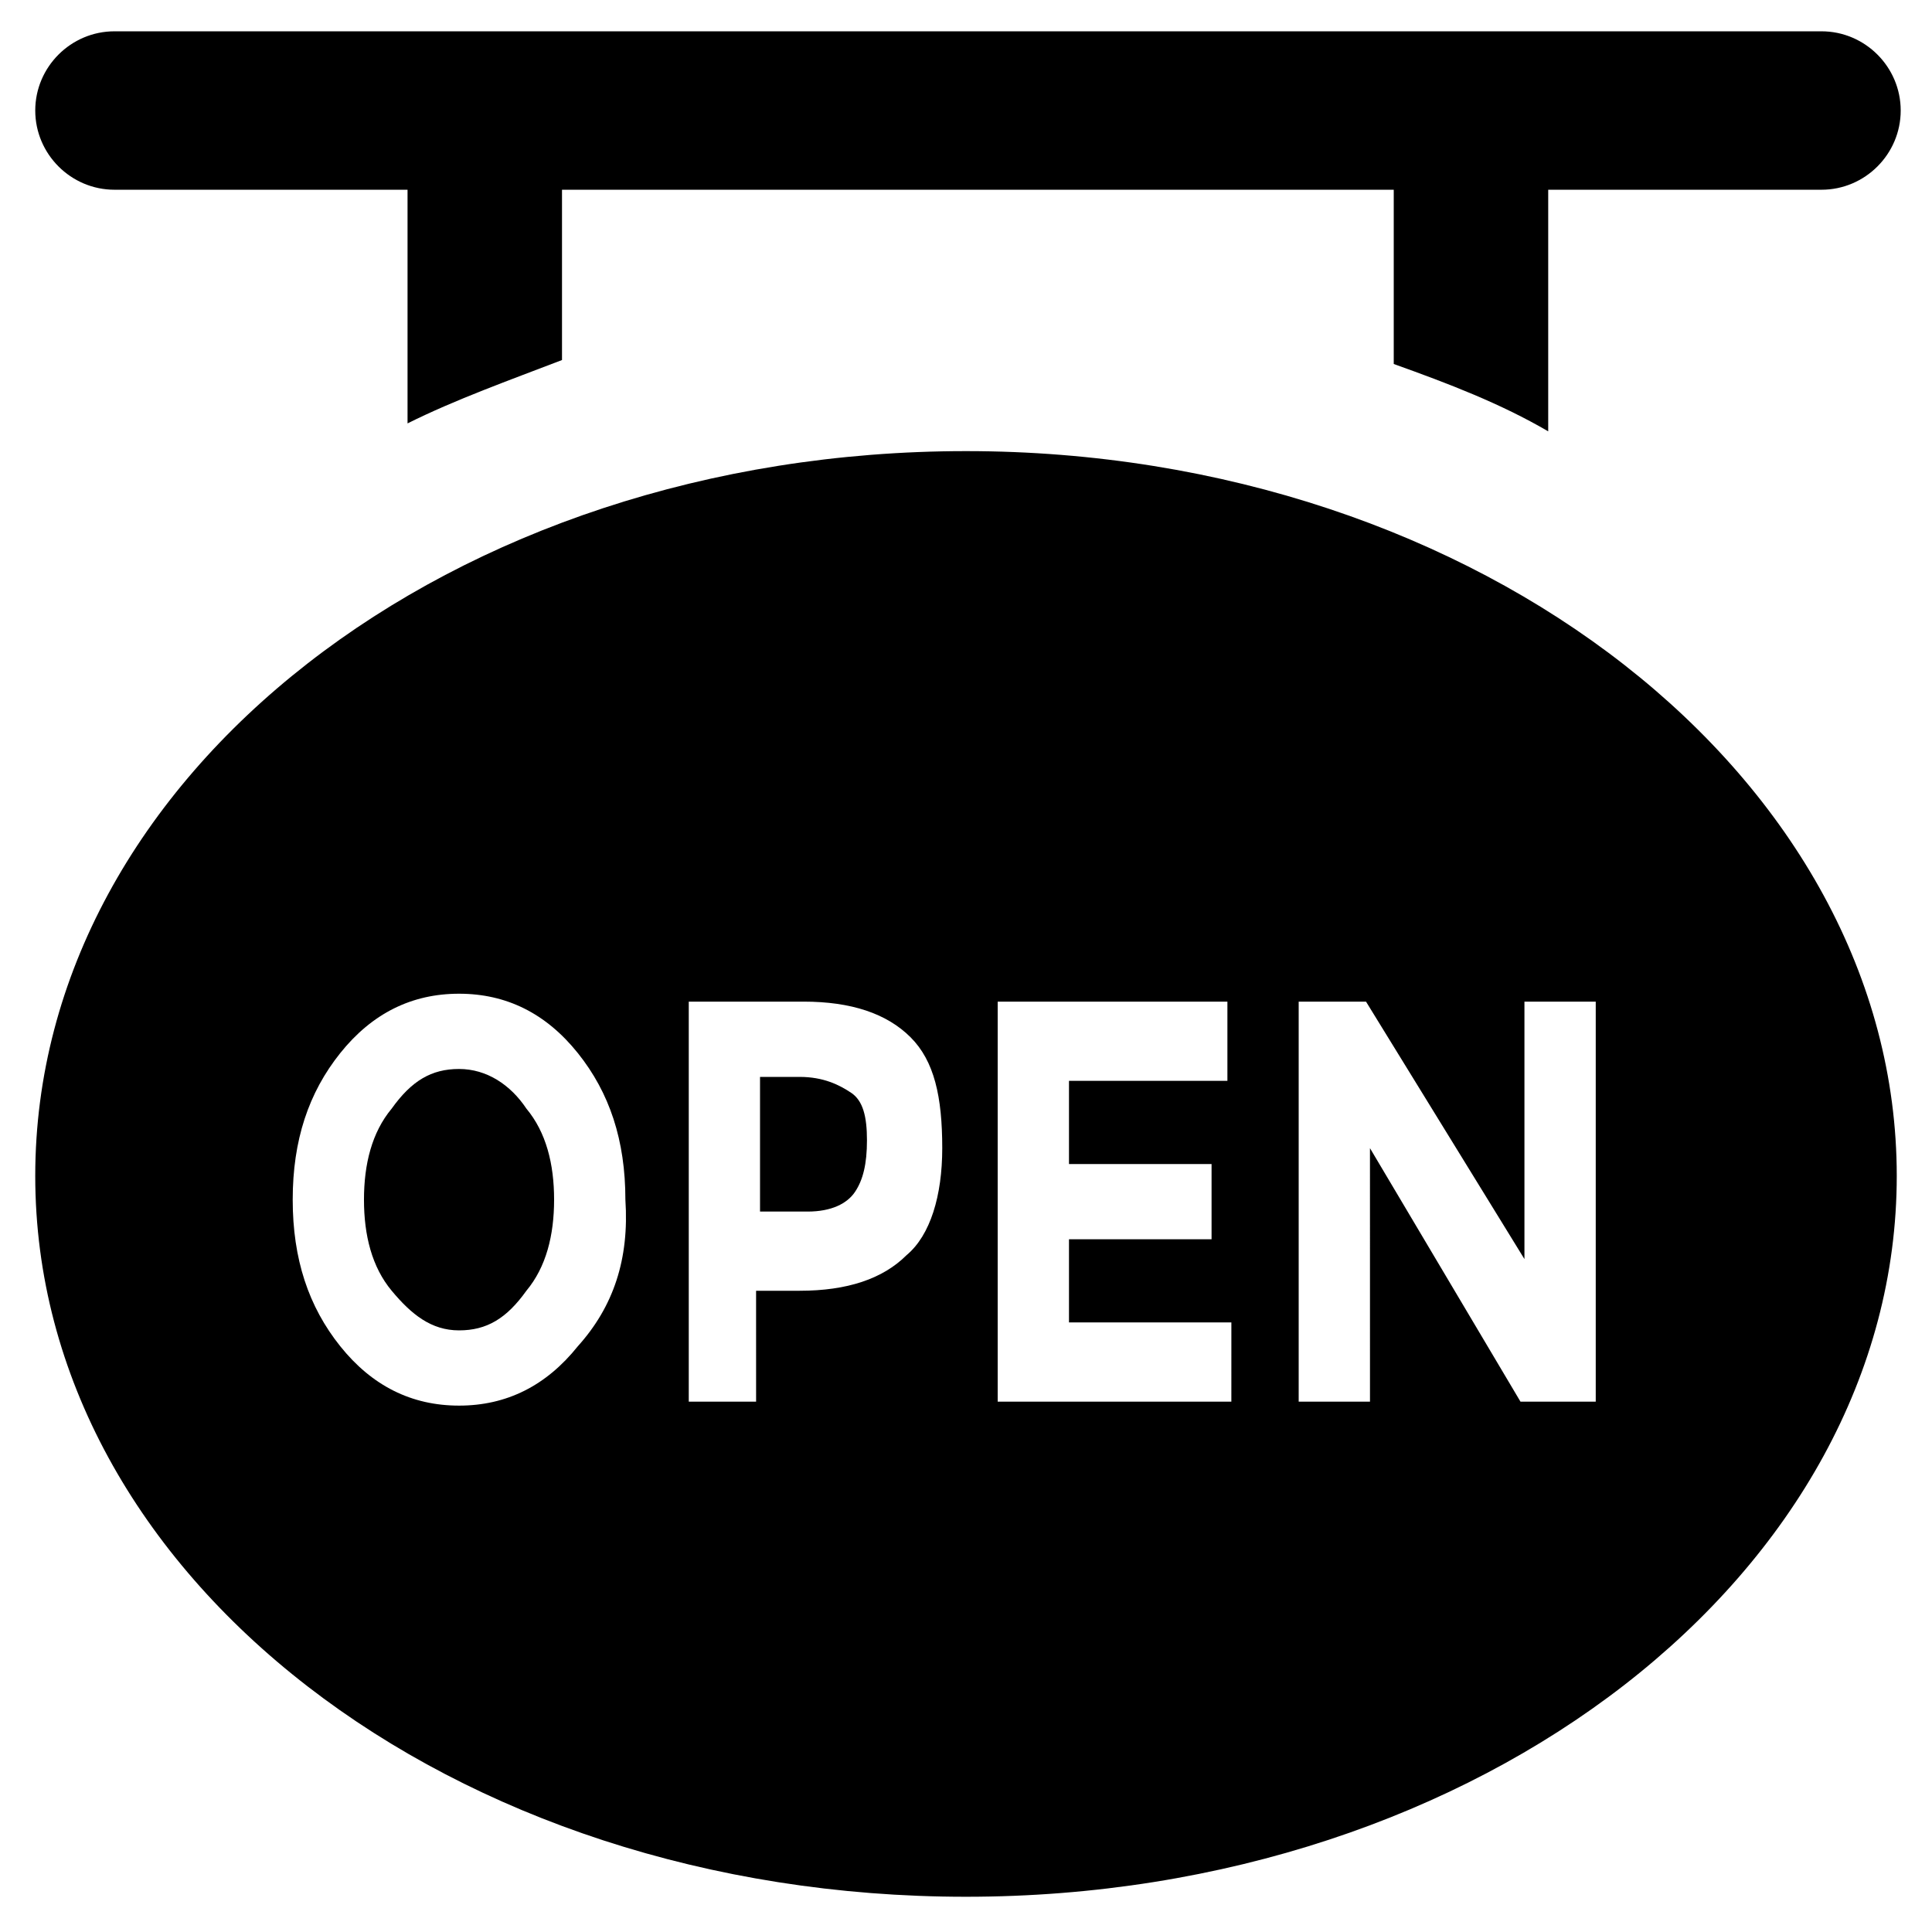
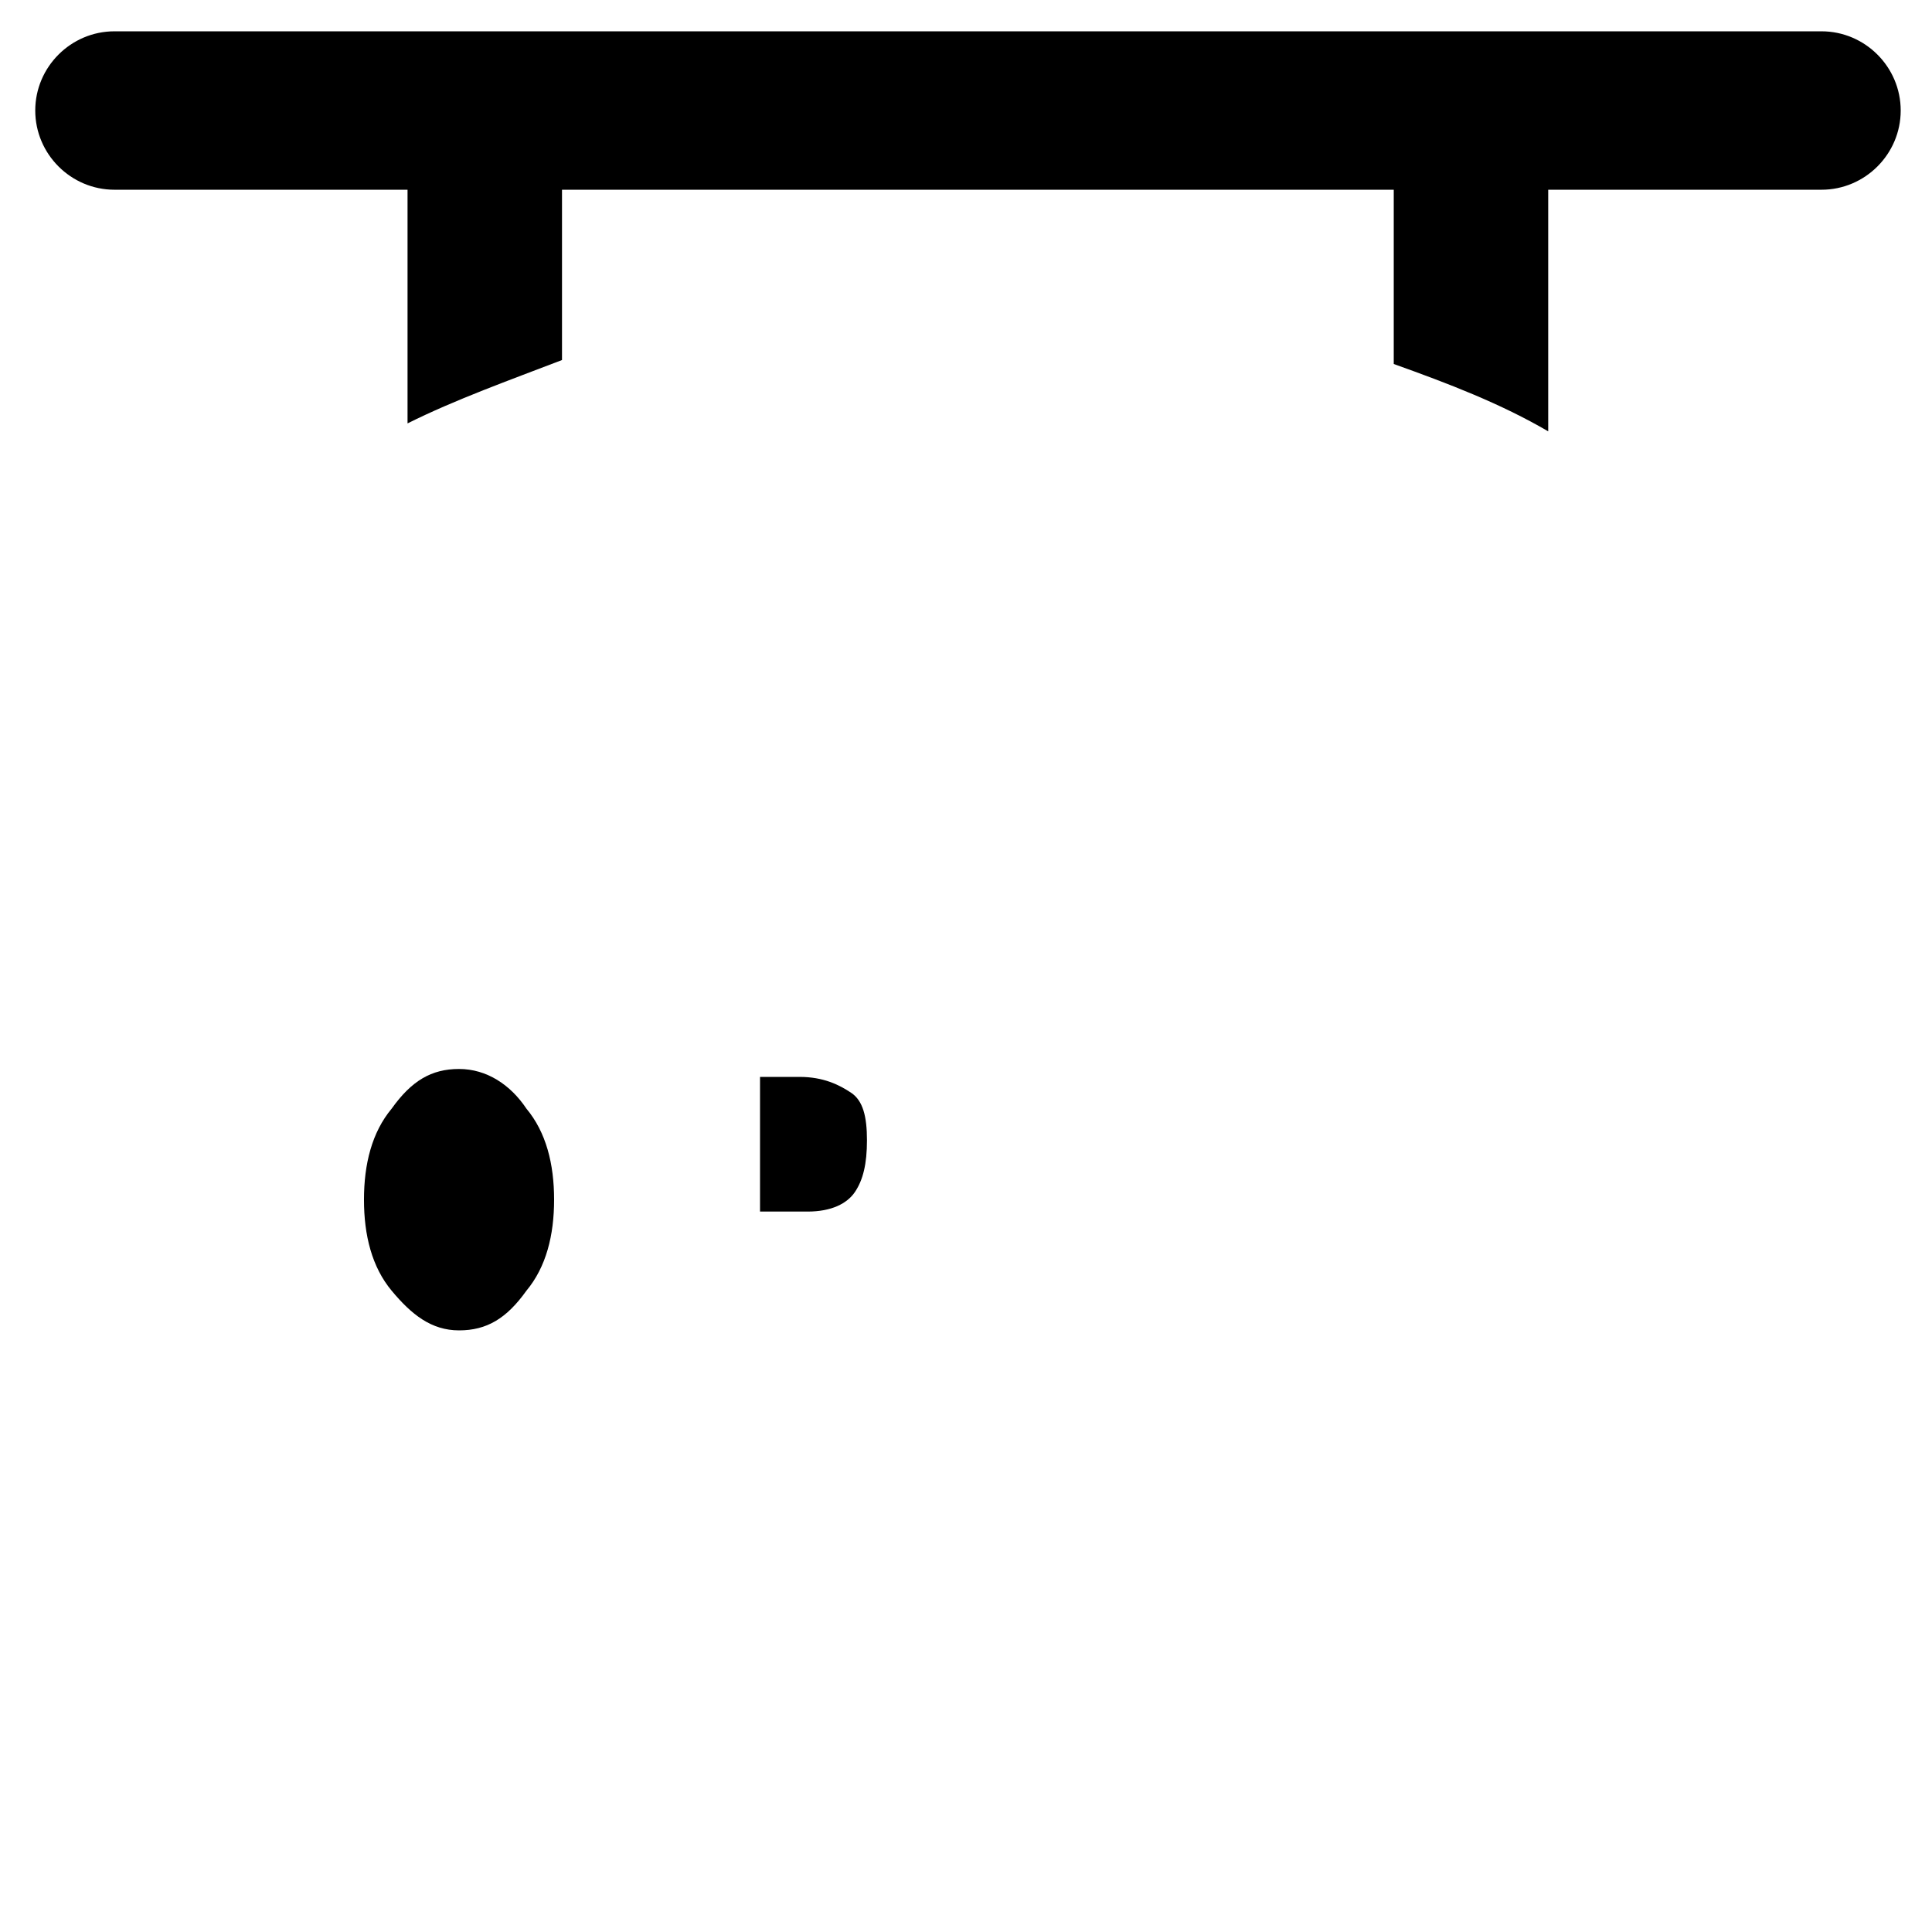
<svg xmlns="http://www.w3.org/2000/svg" fill="#000000" width="800px" height="800px" version="1.1" viewBox="144 144 512 512">
  <g>
    <path d="m355.91 429.39h-10.496v35.688h12.598c6.297 0 10.496-2.098 12.594-5.246s3.148-7.348 3.148-13.645-1.051-10.496-4.199-12.594c-3.148-2.102-7.348-4.203-13.645-4.203z" />
    <path d="m265.65 427.29c-7.348 0-12.594 3.148-17.844 10.496-5.246 6.297-7.348 14.695-7.348 24.141 0 9.445 2.098 17.844 7.348 24.141 5.246 6.297 10.496 10.496 17.844 10.496 7.348 0 12.594-3.148 17.844-10.496 5.246-6.297 7.348-14.695 7.348-24.141 0-9.445-2.098-17.844-7.348-24.141-4.199-6.297-10.496-10.496-17.844-10.496z" />
-     <path d="m400 263.55c-136.45 0-246.66 86.066-246.66 192.08 0 106.01 110.21 191.03 246.66 191.03s246.66-86.066 246.66-191.03c0-104.96-110.21-192.08-246.66-192.08zm-102.86 237.21c-8.398 10.496-18.895 15.742-31.488 15.742s-23.09-5.246-31.488-15.742c-8.398-10.496-12.594-23.09-12.594-38.836 0-15.742 4.199-28.34 12.594-38.836 8.398-10.496 18.895-15.742 31.488-15.742s23.09 5.246 31.488 15.742c8.398 10.496 12.594 23.09 12.594 38.836 1.051 15.742-3.148 28.34-12.594 38.836zm87.117-24.141c-6.297 6.297-15.742 9.445-28.34 9.445h-11.547l0.004 29.387h-17.844v-106.01h30.438c12.594 0 22.043 3.148 28.34 9.445 6.297 6.297 8.398 15.742 8.398 29.391-0.004 12.594-3.152 23.09-9.449 28.34zm87.117 38.832h-62.977v-106.01h60.879v20.992h-41.984v22.043h37.785v19.941h-37.785v22.039h43.035l-0.004 20.992zm94.465 0h-18.895l-39.887-67.176 0.004 67.176h-18.895v-106.01h17.844l41.984 68.223v-68.223h18.895v106.01z" />
    <path d="m174.33 194.28h77.672v61.926c12.594-6.297 27.289-11.547 40.934-16.793v-45.133h220.42v46.184c14.695 5.246 28.34 10.496 40.934 17.844v-64.027h72.422c11.547 0 20.992-9.445 20.992-20.992s-9.445-20.992-20.992-20.992h-452.38c-11.547 0-20.992 9.445-20.992 20.992 0 11.543 9.449 20.992 20.992 20.992z" />
  </g>
</svg>